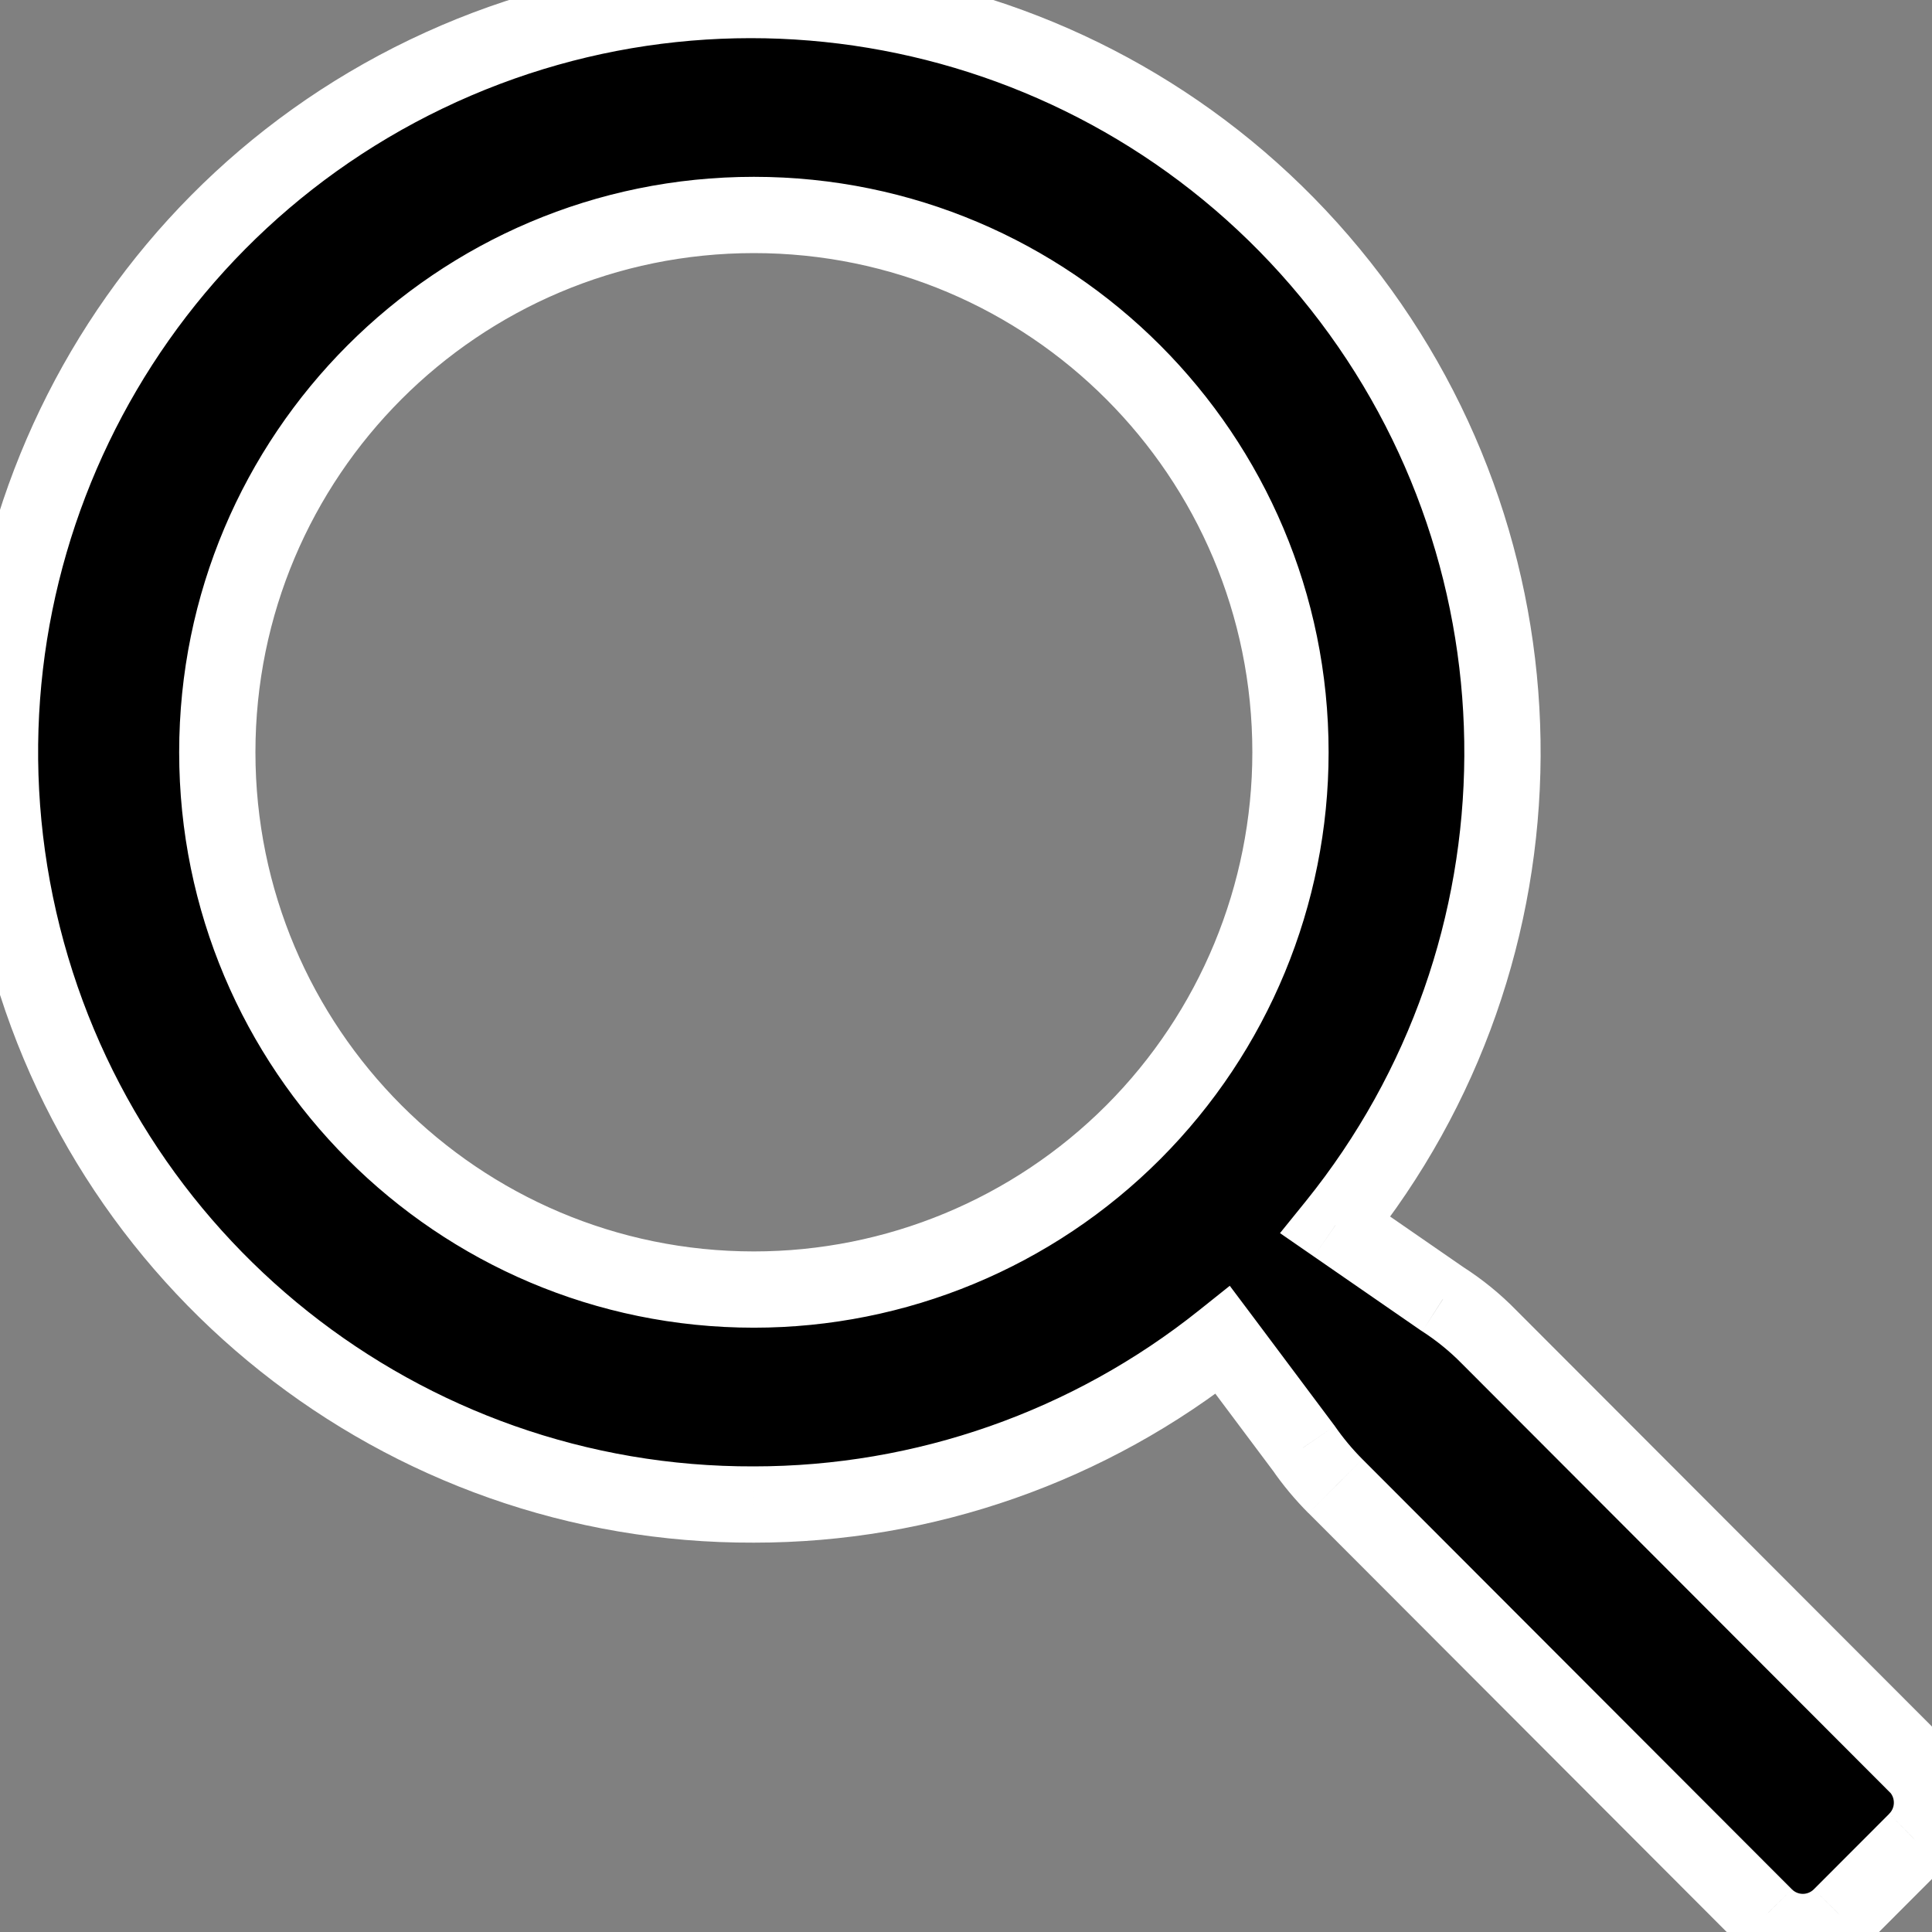
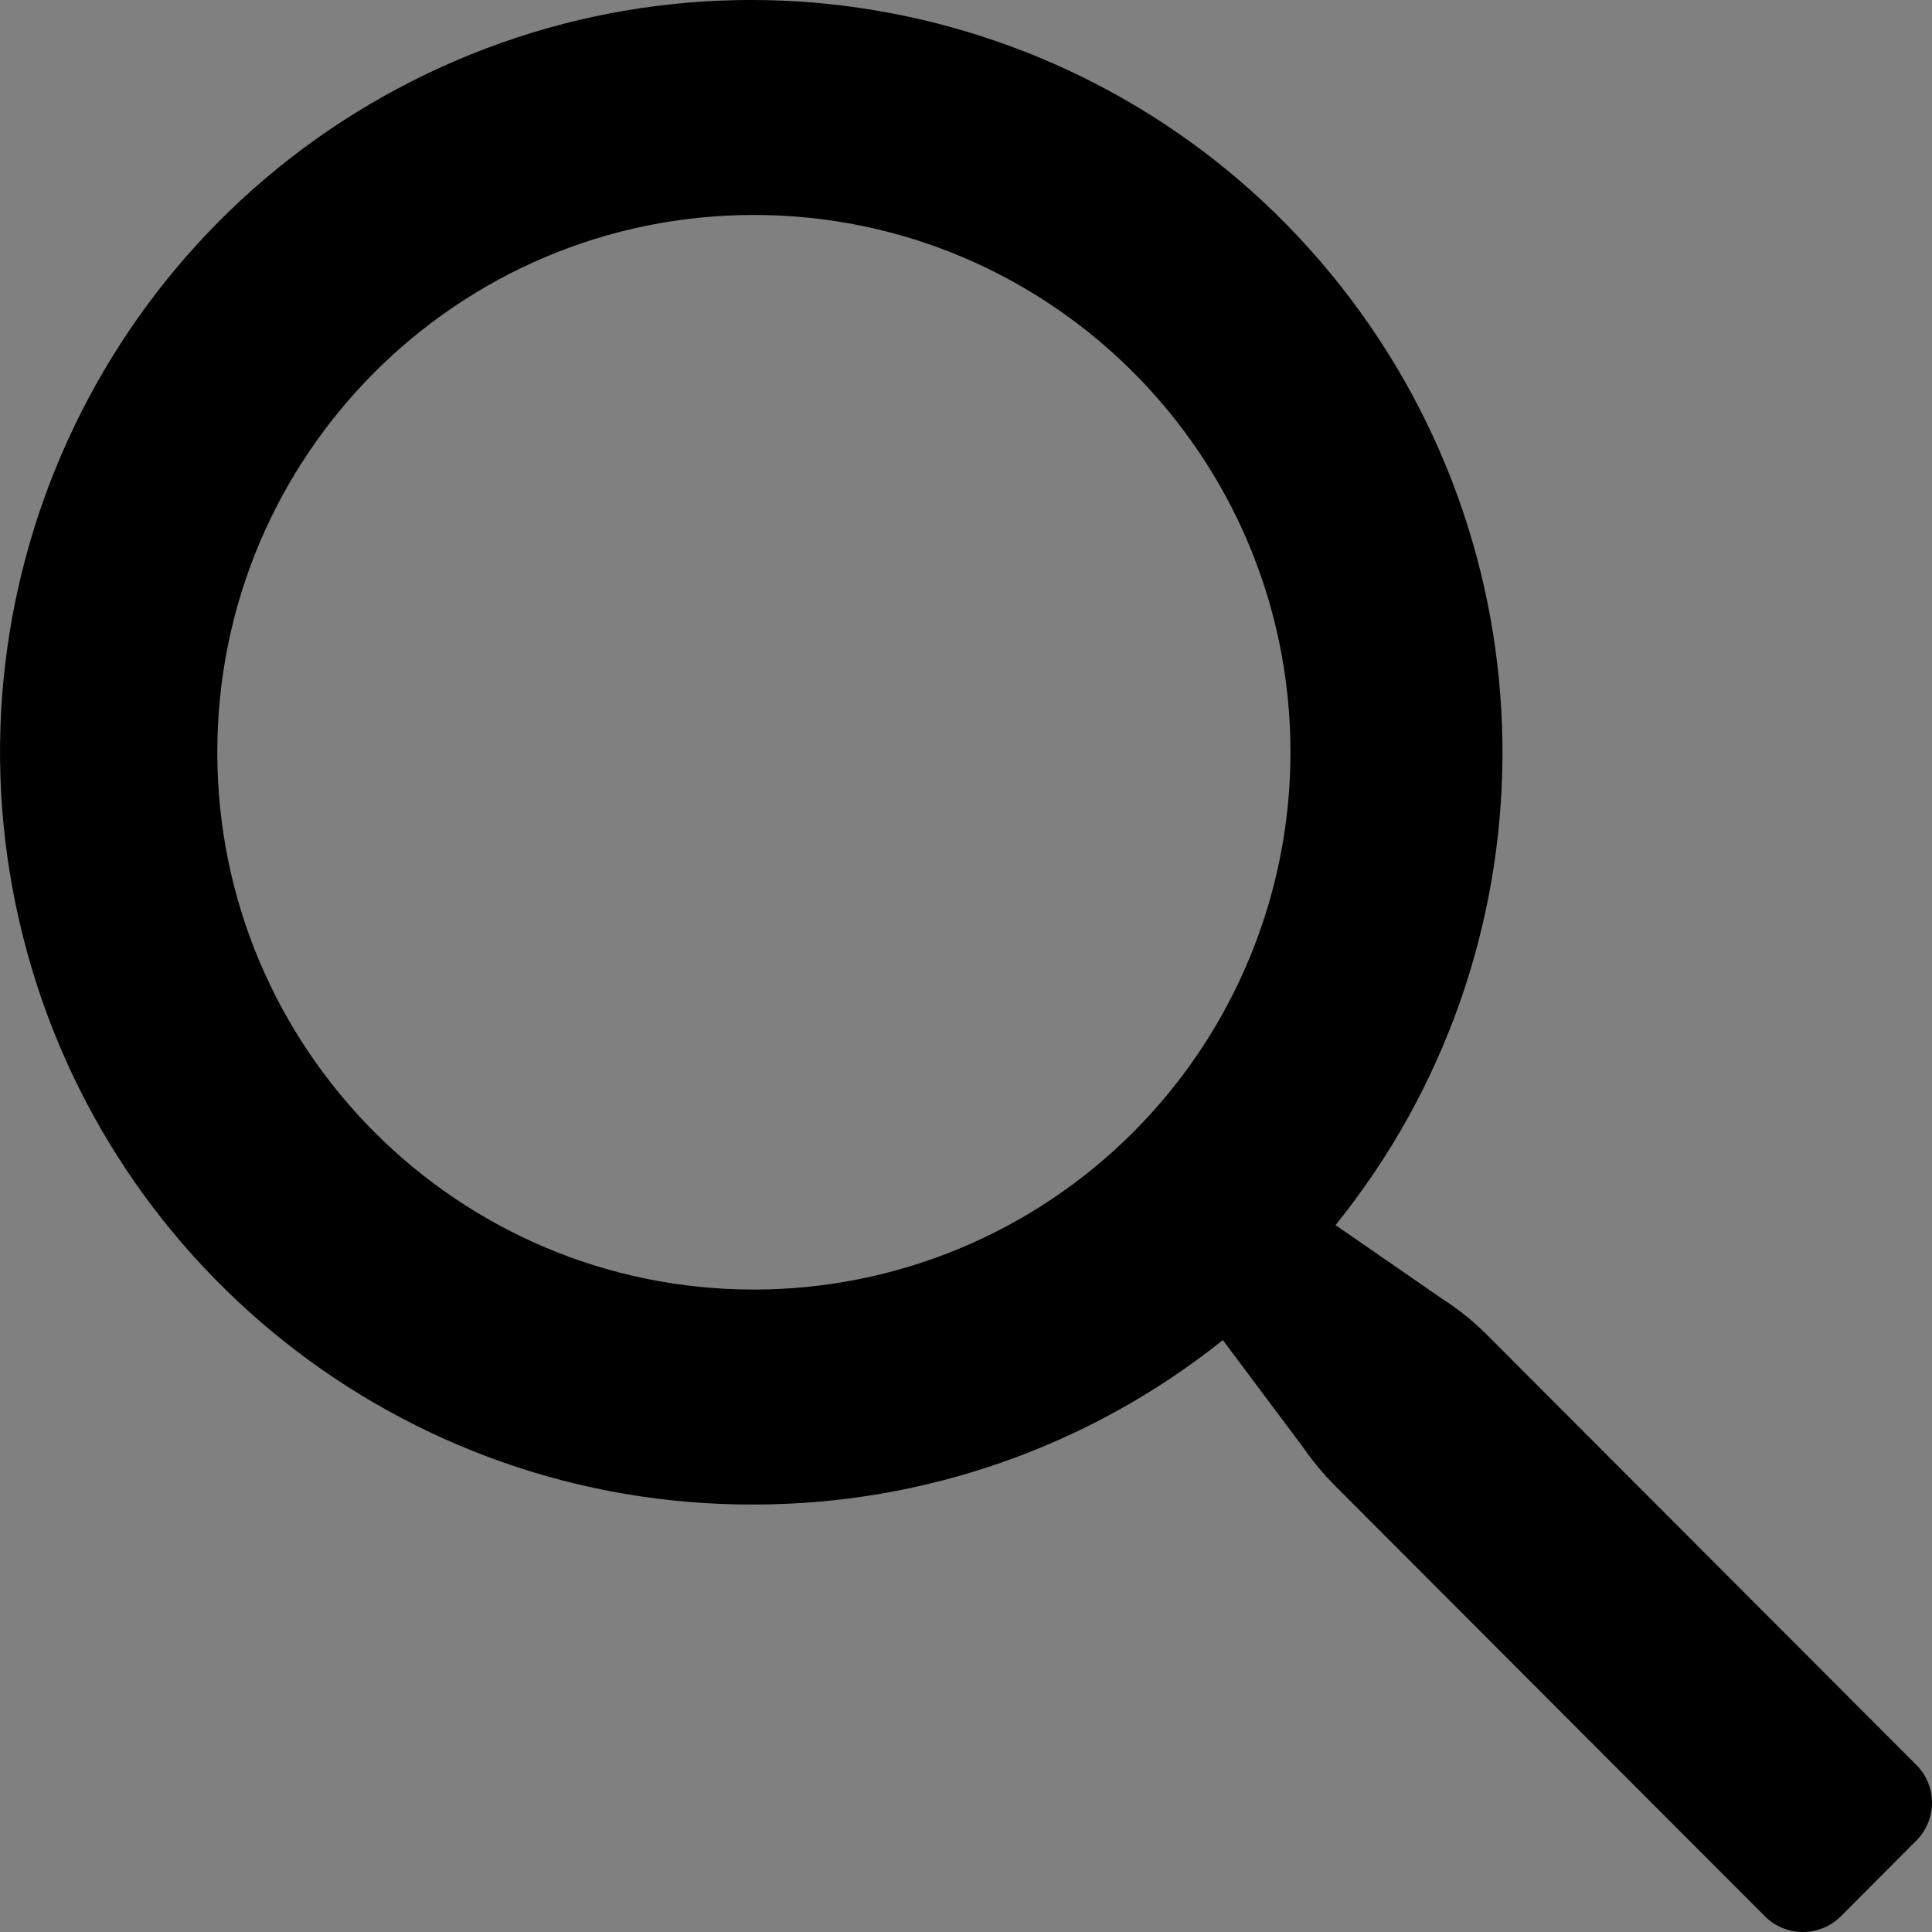
<svg xmlns="http://www.w3.org/2000/svg" width="19" height="19" viewBox="0 0 19 19" fill="none">
  <rect x="0" y="0" width="19" height="19" fill="#808080" stroke="none" />
  <path fill-rule="evenodd" clip-rule="evenodd" d="M14.643 13.147L18.864 17.375C19.053 17.584 19.044 17.905 18.843 18.104L18.105 18.844C18.006 18.944 17.871 19 17.73 19C17.589 19 17.454 18.944 17.355 18.844L13.134 14.616C13.017 14.499 12.911 14.372 12.817 14.236L12.026 13.179C10.716 14.226 9.09 14.796 7.414 14.796C3.96 14.808 0.959 12.422 0.188 9.052C-0.584 5.681 1.079 2.224 4.193 0.728C7.307 -0.768 11.04 0.097 13.182 2.809C15.325 5.522 15.305 9.359 13.134 12.048L14.189 12.777C14.354 12.883 14.506 13.007 14.643 13.147ZM2.137 7.398C2.137 10.316 4.5 12.682 7.414 12.682C8.814 12.682 10.156 12.125 11.145 11.134C12.135 10.143 12.691 8.799 12.691 7.398C12.691 4.48 10.328 2.114 7.414 2.114C4.5 2.114 2.137 4.48 2.137 7.398Z" fill="black" />
-   <path d="M18.864 17.375L19.143 17.124L19.137 17.117L19.13 17.11L18.864 17.375ZM14.643 13.147L14.375 13.409L14.378 13.412L14.643 13.147ZM18.843 18.104L18.579 17.837L18.578 17.839L18.843 18.104ZM18.105 18.844L17.839 18.579L17.838 18.58L18.105 18.844ZM17.355 18.844L17.622 18.58L17.621 18.579L17.355 18.844ZM13.134 14.616L12.868 14.881L12.869 14.881L13.134 14.616ZM12.817 14.236L13.126 14.023L13.122 14.017L13.117 14.011L12.817 14.236ZM12.026 13.179L12.326 12.954L12.094 12.645L11.792 12.886L12.026 13.179ZM7.414 14.796L7.414 14.421L7.413 14.421L7.414 14.796ZM0.188 9.052L-0.178 9.135L0.188 9.052ZM4.193 0.728L4.031 0.39L4.193 0.728ZM13.182 2.809L12.888 3.042L13.182 2.809ZM13.134 12.048L12.842 11.813L12.588 12.127L12.921 12.357L13.134 12.048ZM14.189 12.777L13.976 13.086L13.987 13.093L14.189 12.777ZM11.145 11.134L11.411 11.399L11.145 11.134ZM19.13 17.11L14.908 12.882L14.378 13.412L18.599 17.64L19.13 17.11ZM19.107 18.37C19.45 18.031 19.466 17.483 19.143 17.124L18.586 17.625C18.64 17.686 18.638 17.78 18.579 17.837L19.107 18.37ZM18.37 19.109L19.109 18.369L18.578 17.839L17.839 18.579L18.37 19.109ZM17.73 19.375C17.971 19.375 18.202 19.279 18.371 19.108L17.838 18.58C17.809 18.609 17.77 18.625 17.73 18.625V19.375ZM17.089 19.108C17.258 19.279 17.489 19.375 17.73 19.375V18.625C17.689 18.625 17.651 18.609 17.622 18.58L17.089 19.108ZM12.869 14.881L17.09 19.109L17.621 18.579L13.399 14.351L12.869 14.881ZM12.509 14.449C12.615 14.604 12.736 14.748 12.868 14.881L13.399 14.351C13.299 14.251 13.207 14.14 13.126 14.023L12.509 14.449ZM11.726 13.404L12.517 14.461L13.117 14.011L12.326 12.954L11.726 13.404ZM7.414 15.171C9.175 15.172 10.884 14.572 12.26 13.472L11.792 12.886C10.548 13.88 9.005 14.421 7.414 14.421L7.414 15.171ZM-0.178 9.135C0.633 12.677 3.786 15.184 7.415 15.171L7.413 14.421C4.135 14.432 1.286 12.168 0.553 8.968L-0.178 9.135ZM4.031 0.39C0.759 1.962 -0.989 5.594 -0.178 9.135L0.553 8.968C-0.18 5.767 1.4 2.486 4.355 1.066L4.031 0.39ZM13.477 2.577C11.226 -0.273 7.303 -1.182 4.031 0.39L4.355 1.066C7.311 -0.353 10.854 0.467 12.888 3.042L13.477 2.577ZM13.426 12.284C15.707 9.458 15.728 5.427 13.477 2.577L12.888 3.042C14.922 5.617 14.903 9.259 12.842 11.813L13.426 12.284ZM14.402 12.469L13.347 11.74L12.921 12.357L13.976 13.086L14.402 12.469ZM14.912 12.886C14.755 12.725 14.58 12.583 14.392 12.462L13.987 13.093C14.128 13.184 14.258 13.29 14.375 13.409L14.912 12.886ZM7.414 12.307C4.707 12.307 2.512 10.11 2.512 7.398H1.762C1.762 10.523 4.292 13.057 7.414 13.057V12.307ZM10.88 10.87C9.961 11.79 8.714 12.307 7.414 12.307V13.057C8.913 13.057 10.351 12.461 11.411 11.399L10.88 10.87ZM12.316 7.398C12.316 8.7 11.799 9.949 10.88 10.87L11.411 11.399C12.47 10.338 13.066 8.899 13.066 7.398H12.316ZM7.414 2.489C10.121 2.489 12.316 4.686 12.316 7.398H13.066C13.066 4.273 10.536 1.739 7.414 1.739V2.489ZM2.512 7.398C2.512 4.686 4.707 2.489 7.414 2.489V1.739C4.292 1.739 1.762 4.273 1.762 7.398H2.512Z" fill="white" />
</svg>